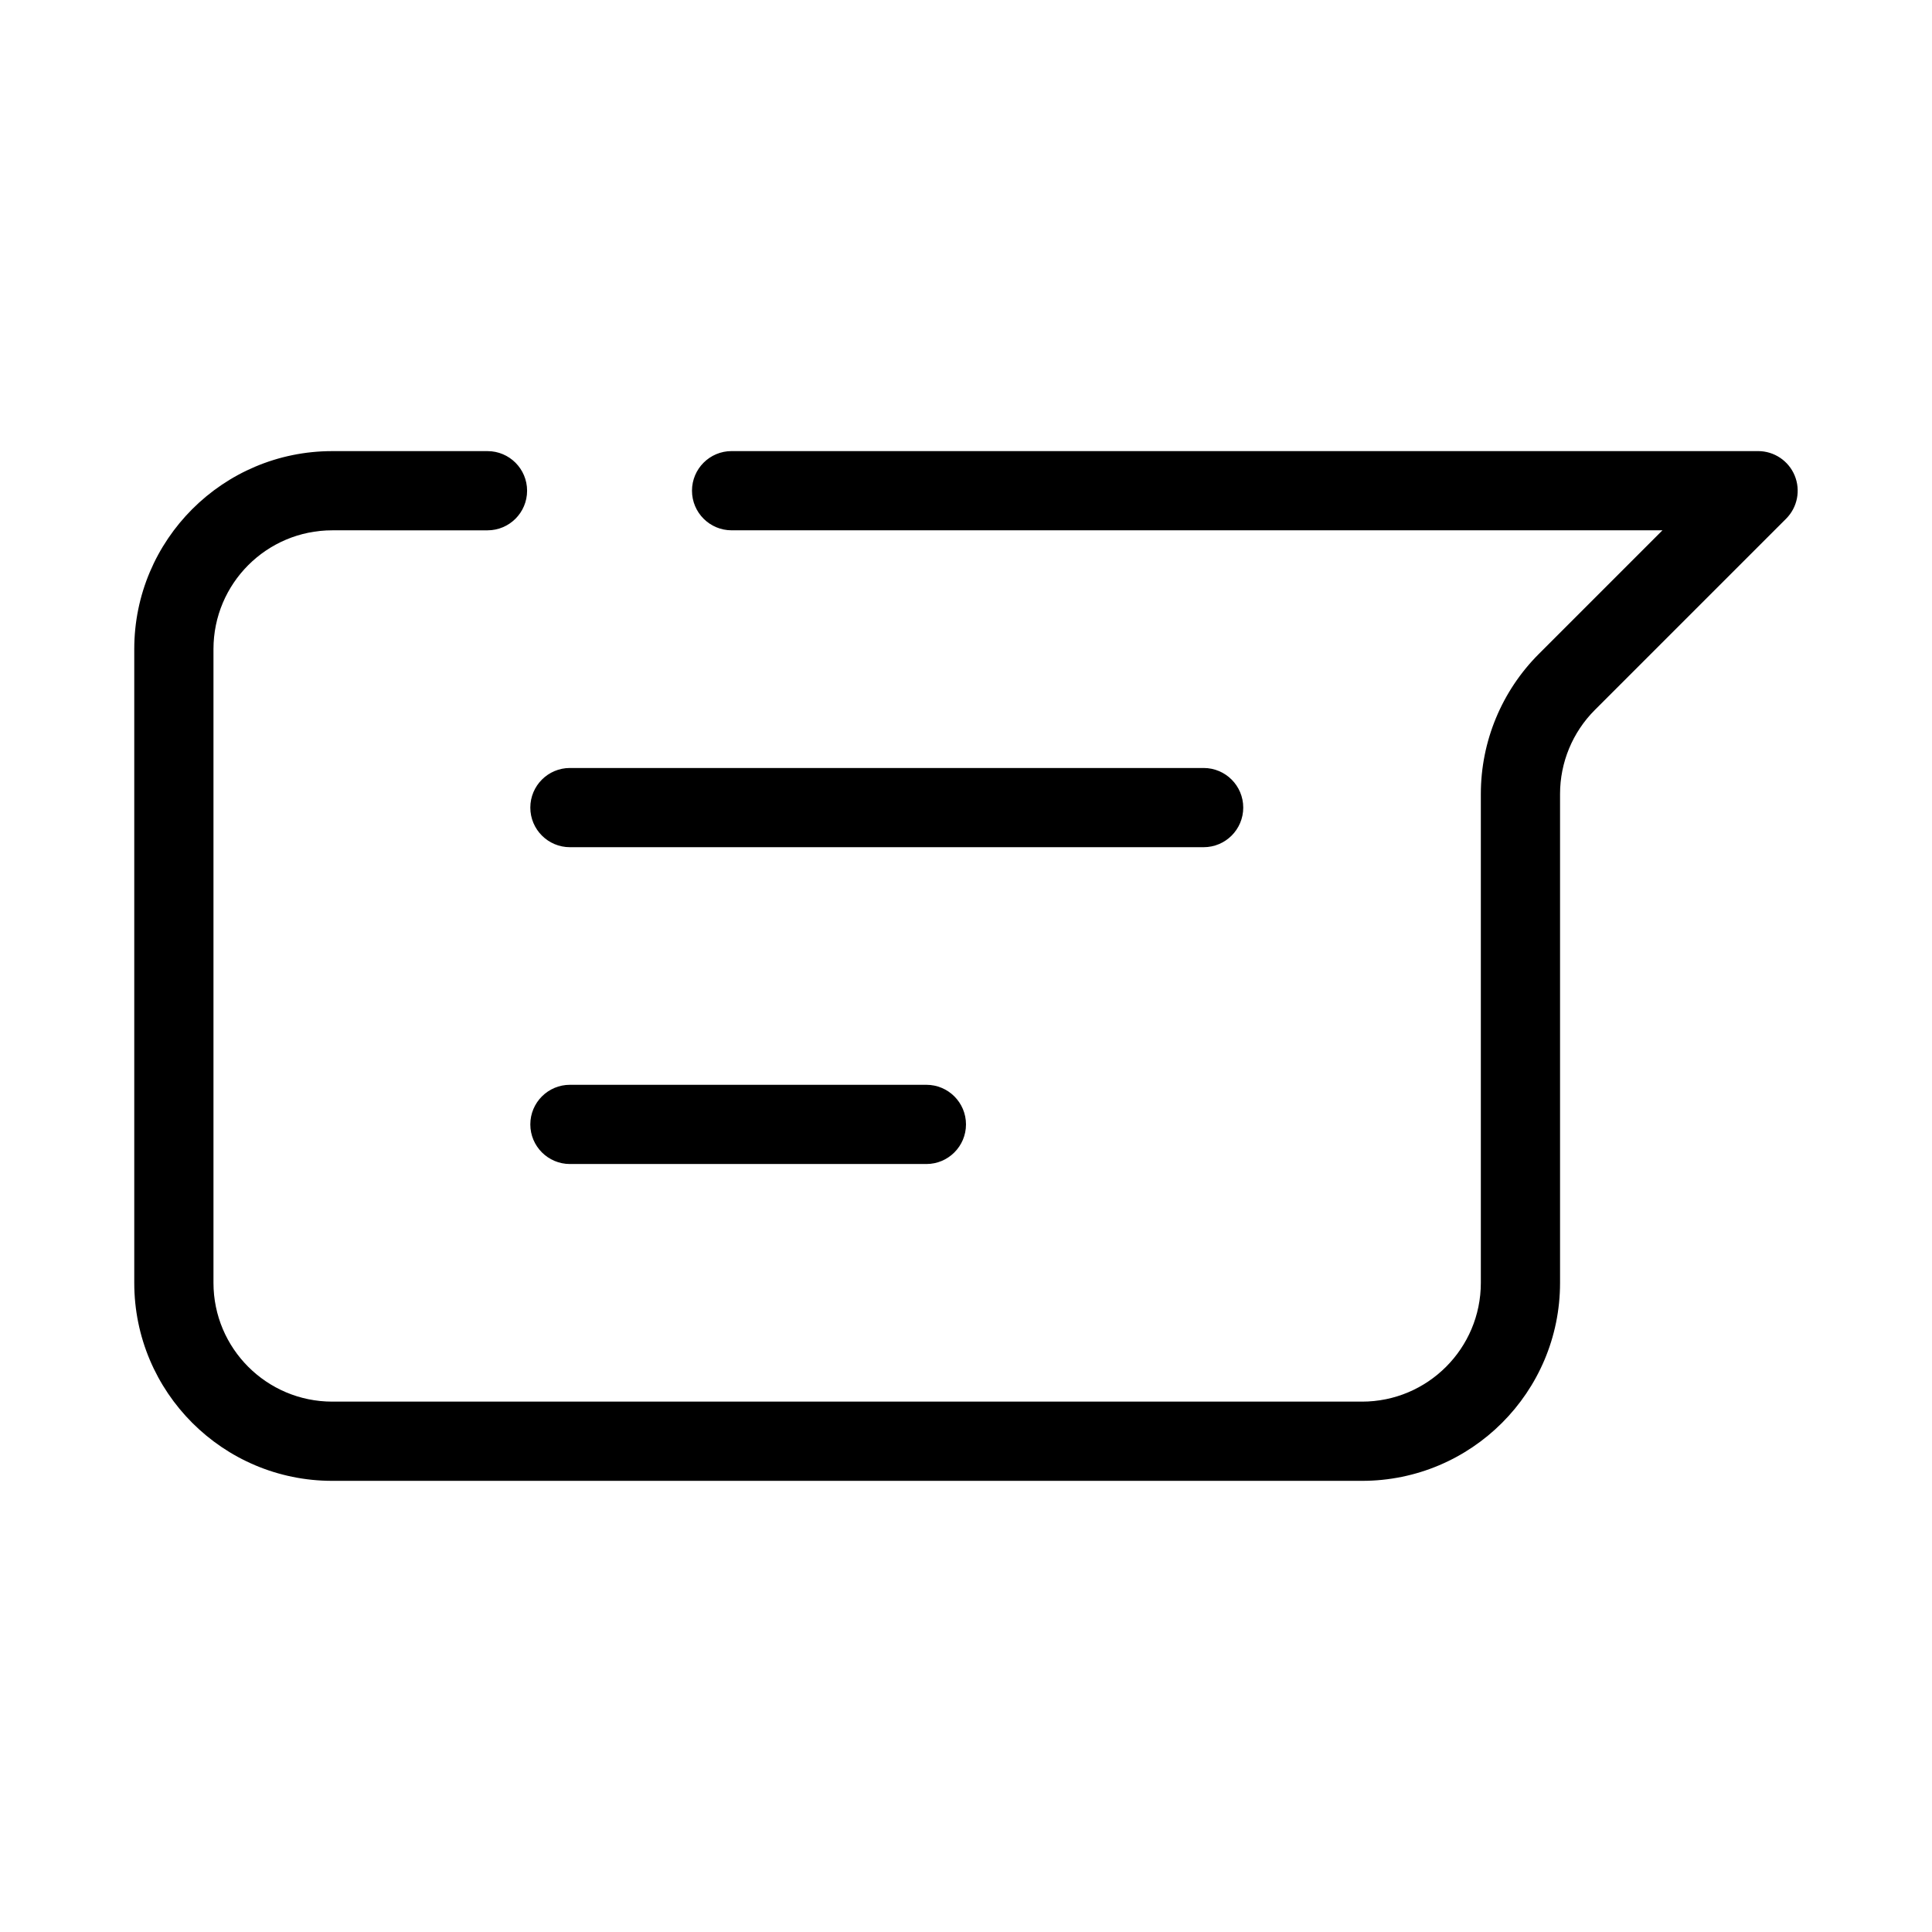
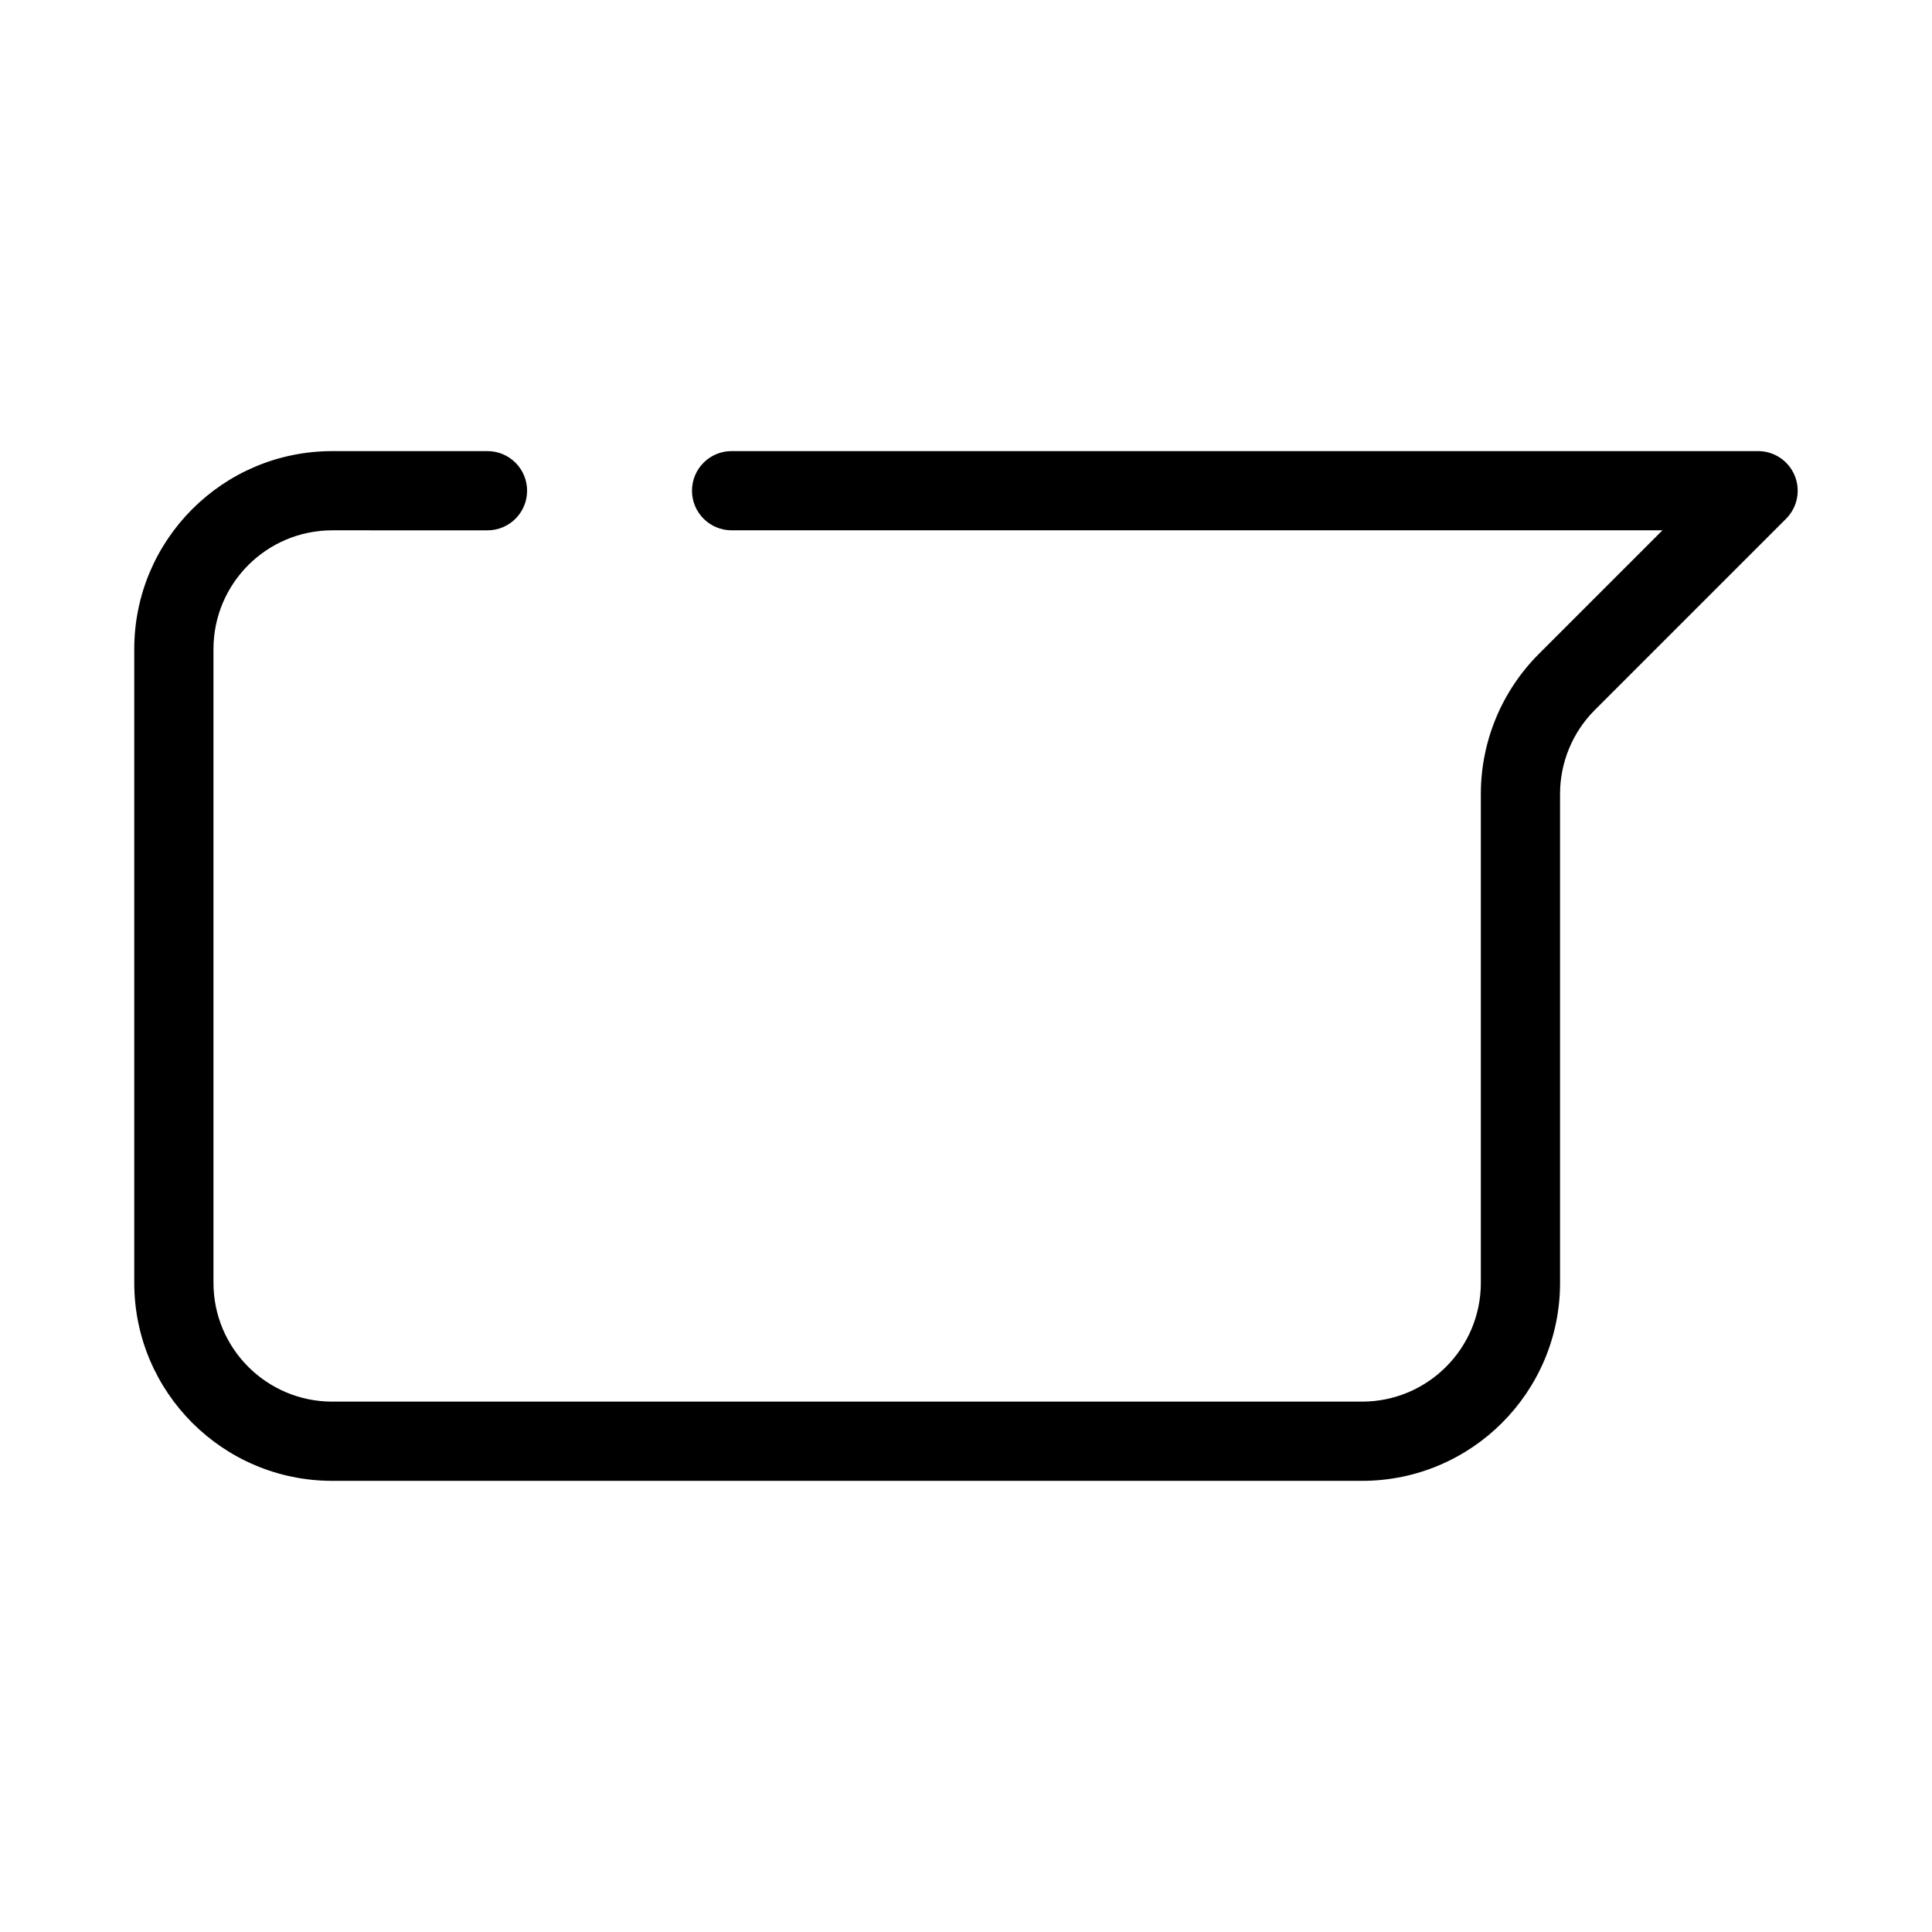
<svg xmlns="http://www.w3.org/2000/svg" fill="#000000" width="800px" height="800px" version="1.1" viewBox="144 144 512 512">
  <g fill-rule="evenodd">
    <path d="m232.06 284.54c-17.391 0-31.488 14.098-31.488 31.488v167.93c0 17.391 14.098 31.488 31.488 31.488h272.89c17.391 0 31.488-14.098 31.488-31.488v-129.55c0-13.918 5.531-27.27 15.371-37.109l32.762-32.762h-246.69c-5.797 0-10.496-4.699-10.496-10.496s4.699-10.496 10.496-10.496h272.03c4.246 0 8.074 2.555 9.699 6.481 1.621 3.922 0.727 8.434-2.273 11.438l-50.684 50.68c-5.906 5.902-9.223 13.914-9.223 22.266v129.55c0 28.984-23.496 52.48-52.48 52.48h-272.89c-28.984 0-52.48-23.496-52.48-52.48v-167.93c0-28.984 23.496-52.48 52.48-52.48h41.129c5.797 0 10.496 4.699 10.496 10.496s-4.699 10.496-10.496 10.496z" />
-     <path d="m284.54 358.02c0-5.797 4.699-10.496 10.496-10.496h167.94c5.793 0 10.496 4.699 10.496 10.496 0 5.793-4.703 10.496-10.496 10.496h-167.94c-5.797 0-10.496-4.703-10.496-10.496z" />
-     <path d="m284.54 441.98c0-5.797 4.699-10.496 10.496-10.496h94.465c5.793 0 10.496 4.699 10.496 10.496 0 5.793-4.703 10.496-10.496 10.496h-94.465c-5.797 0-10.496-4.703-10.496-10.496z" />
  </g>
</svg>